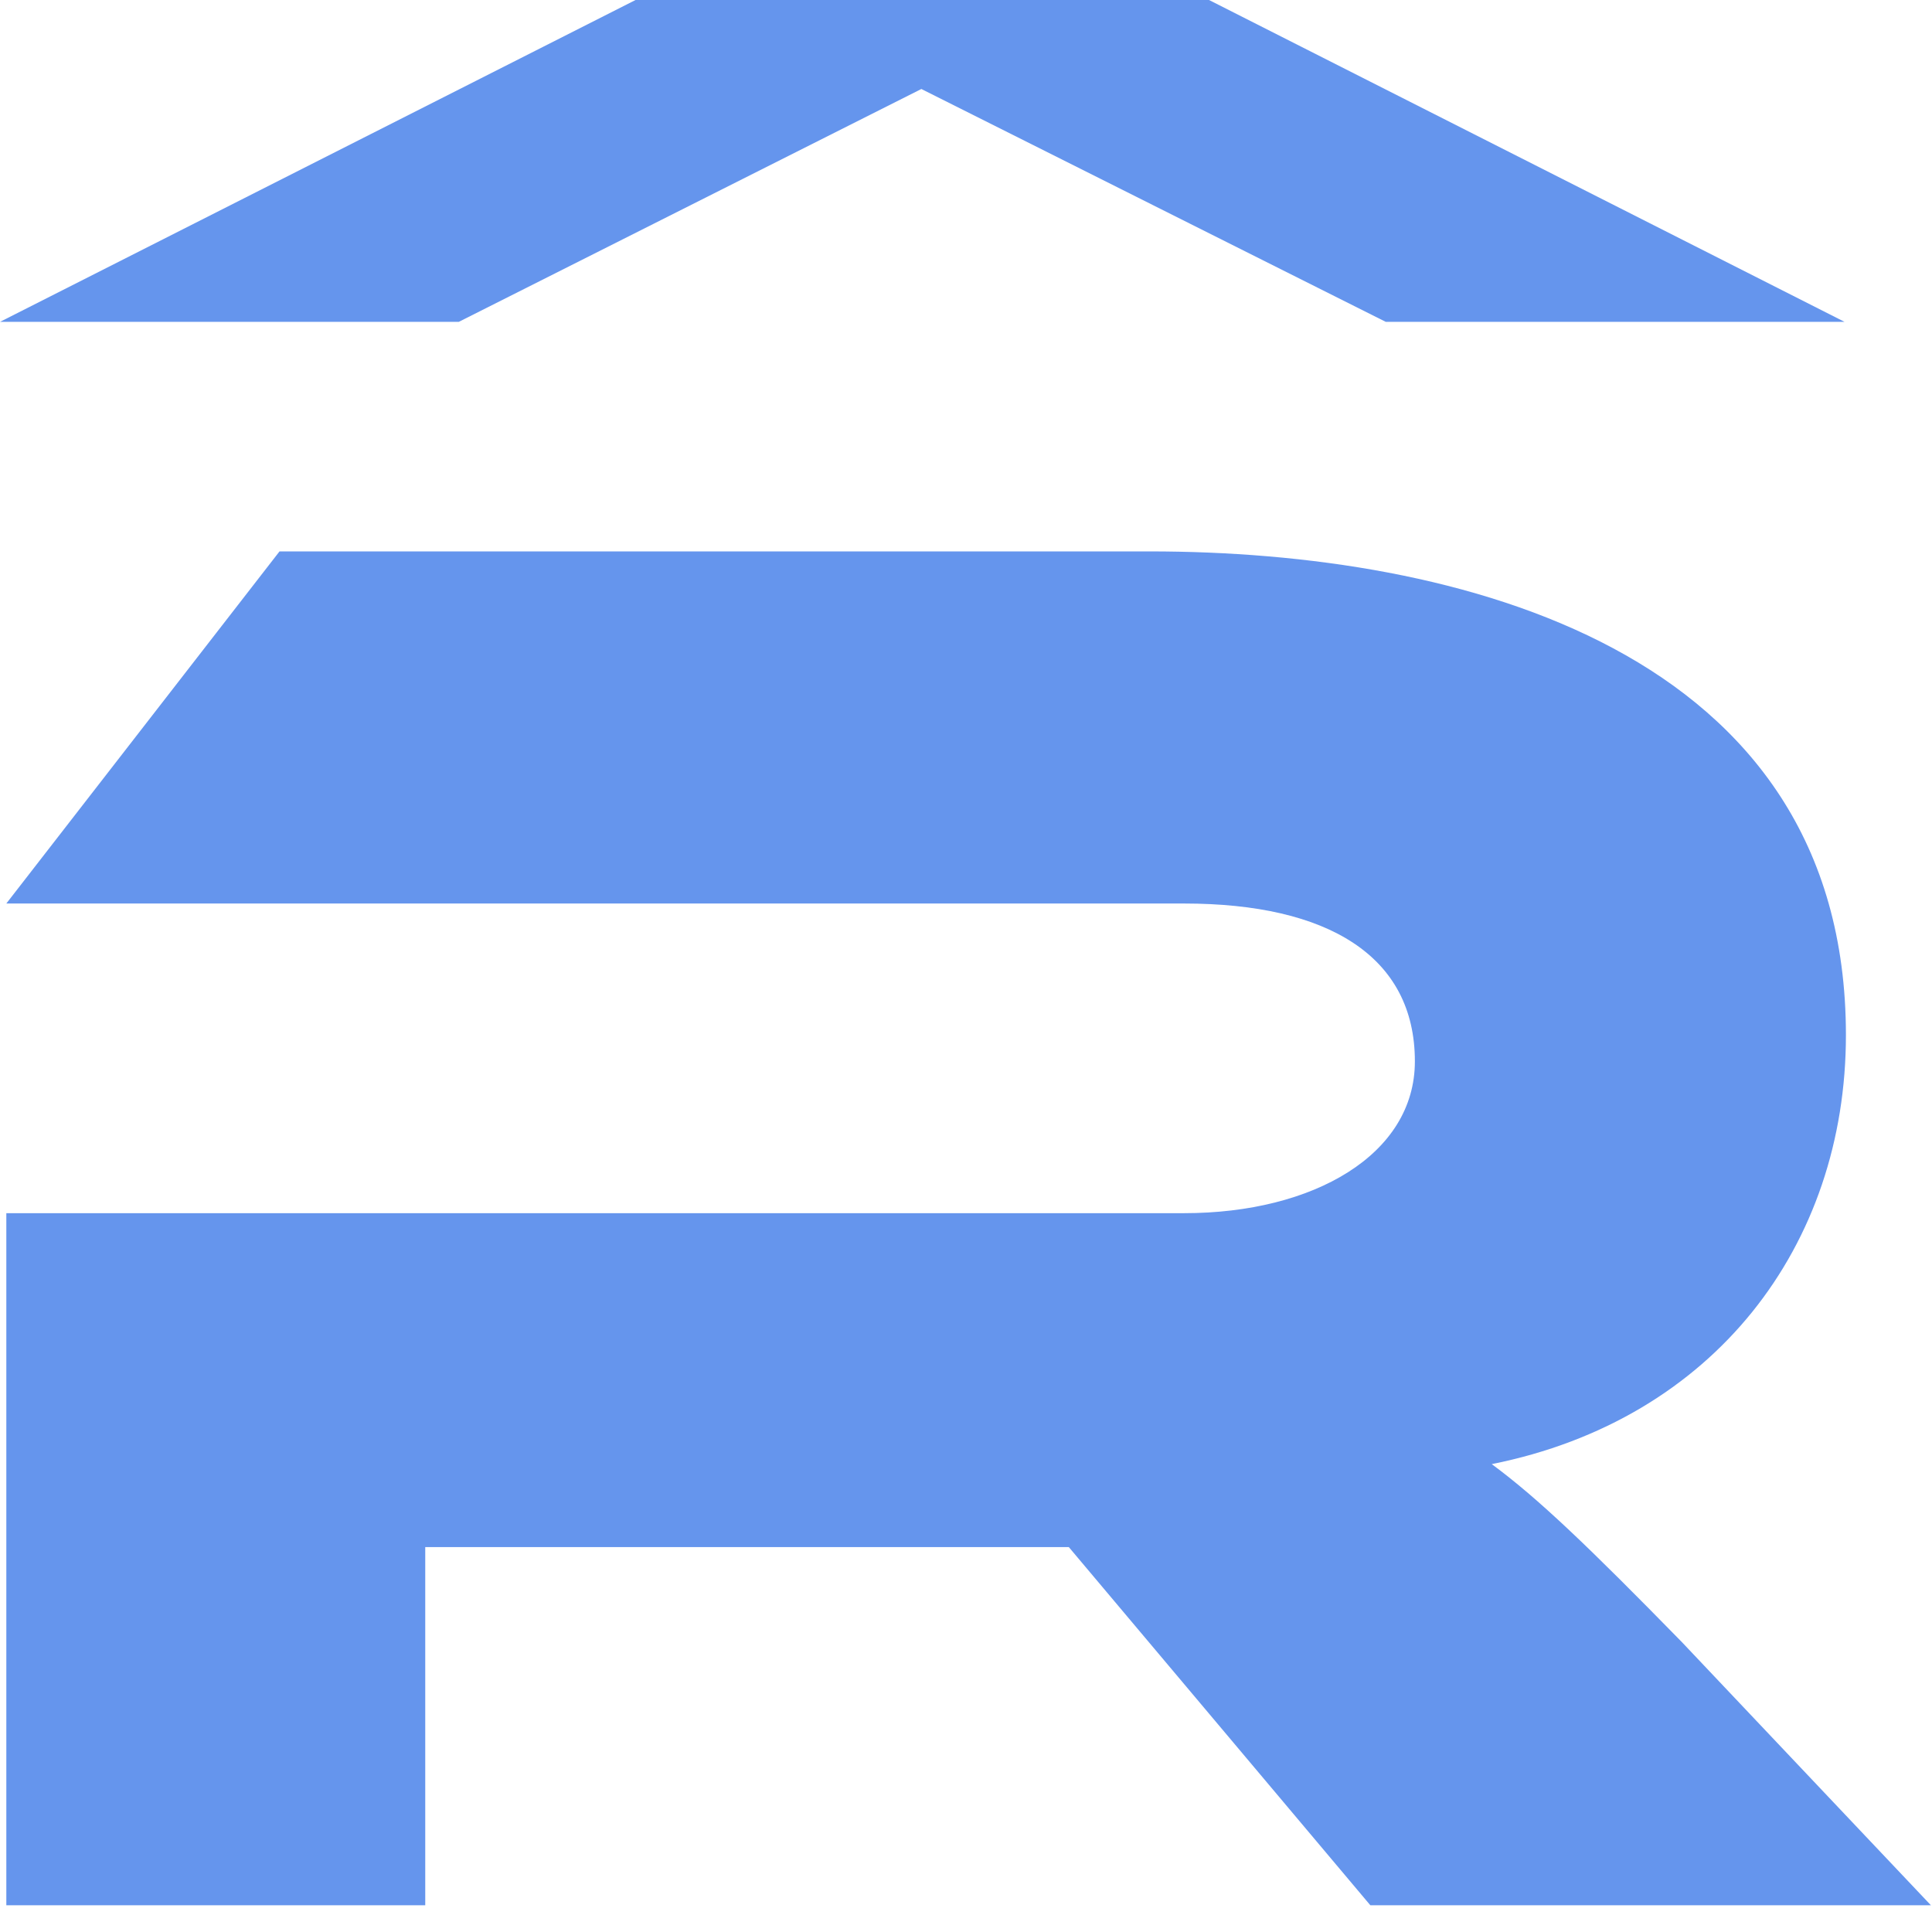
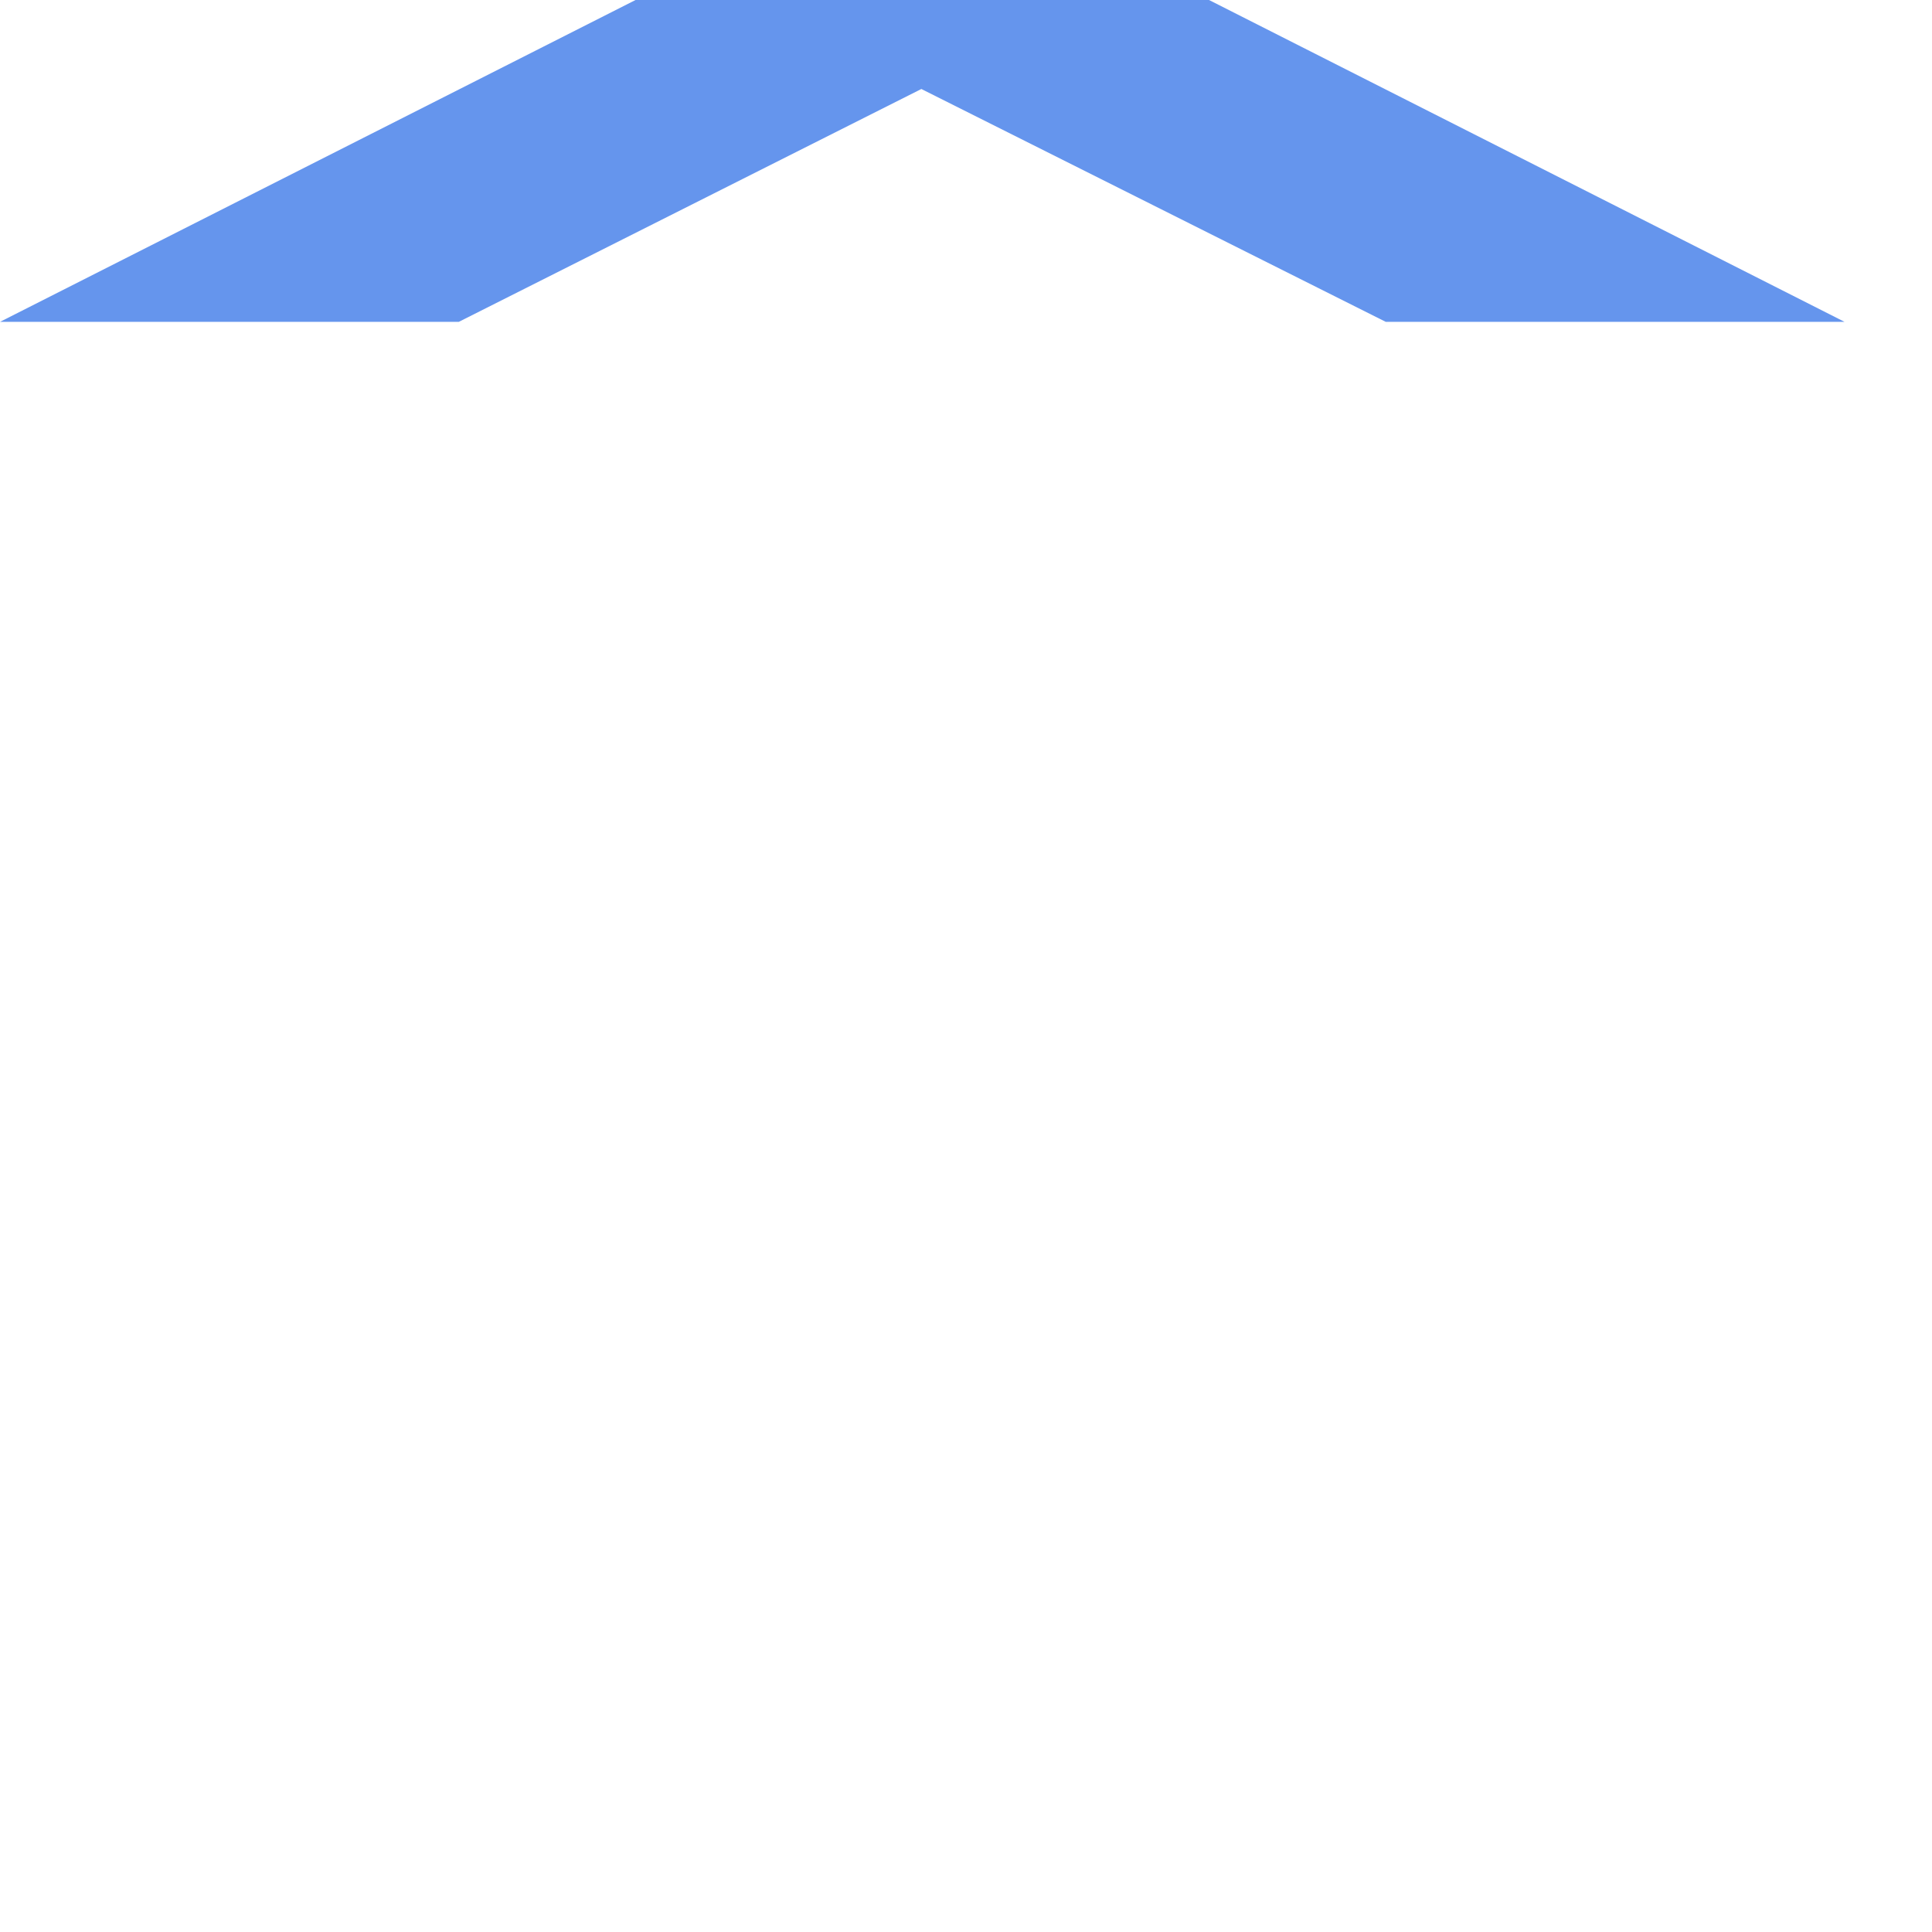
<svg xmlns="http://www.w3.org/2000/svg" width="100%" height="100%" viewBox="0 0 47 47" version="1.1" xml:space="preserve" style="fill-rule:evenodd;clip-rule:evenodd;stroke-linejoin:round;stroke-miterlimit:2;">
  <g>
    <path d="M11.161,7.83l-11.161,0l15.461,-7.83l13.951,0l15.461,7.83l-11.161,0l-11.298,-5.665l-11.253,5.665Z" style="fill:#6595ed;fill-rule:nonzero;" />
-     <path d="M40.918,39.95c-2.264,-2.314 -3.495,-3.496 -4.628,-4.332c5.416,-1.084 8.616,-5.318 8.616,-10.438c0,-9.403 -9.452,-11.766 -16.936,-11.766l-21.17,-0l-6.646,8.566l28.653,0c3.496,0 5.613,1.28 5.613,3.84c-0,2.265 -2.462,3.693 -5.613,3.693l-28.653,-0l-0,16.837l10.191,0l0,-8.714l15.656,0l7.336,8.714l13.637,0l-6.056,-6.4Z" style="fill:#6595ed;fill-rule:nonzero;" />
  </g>
</svg>